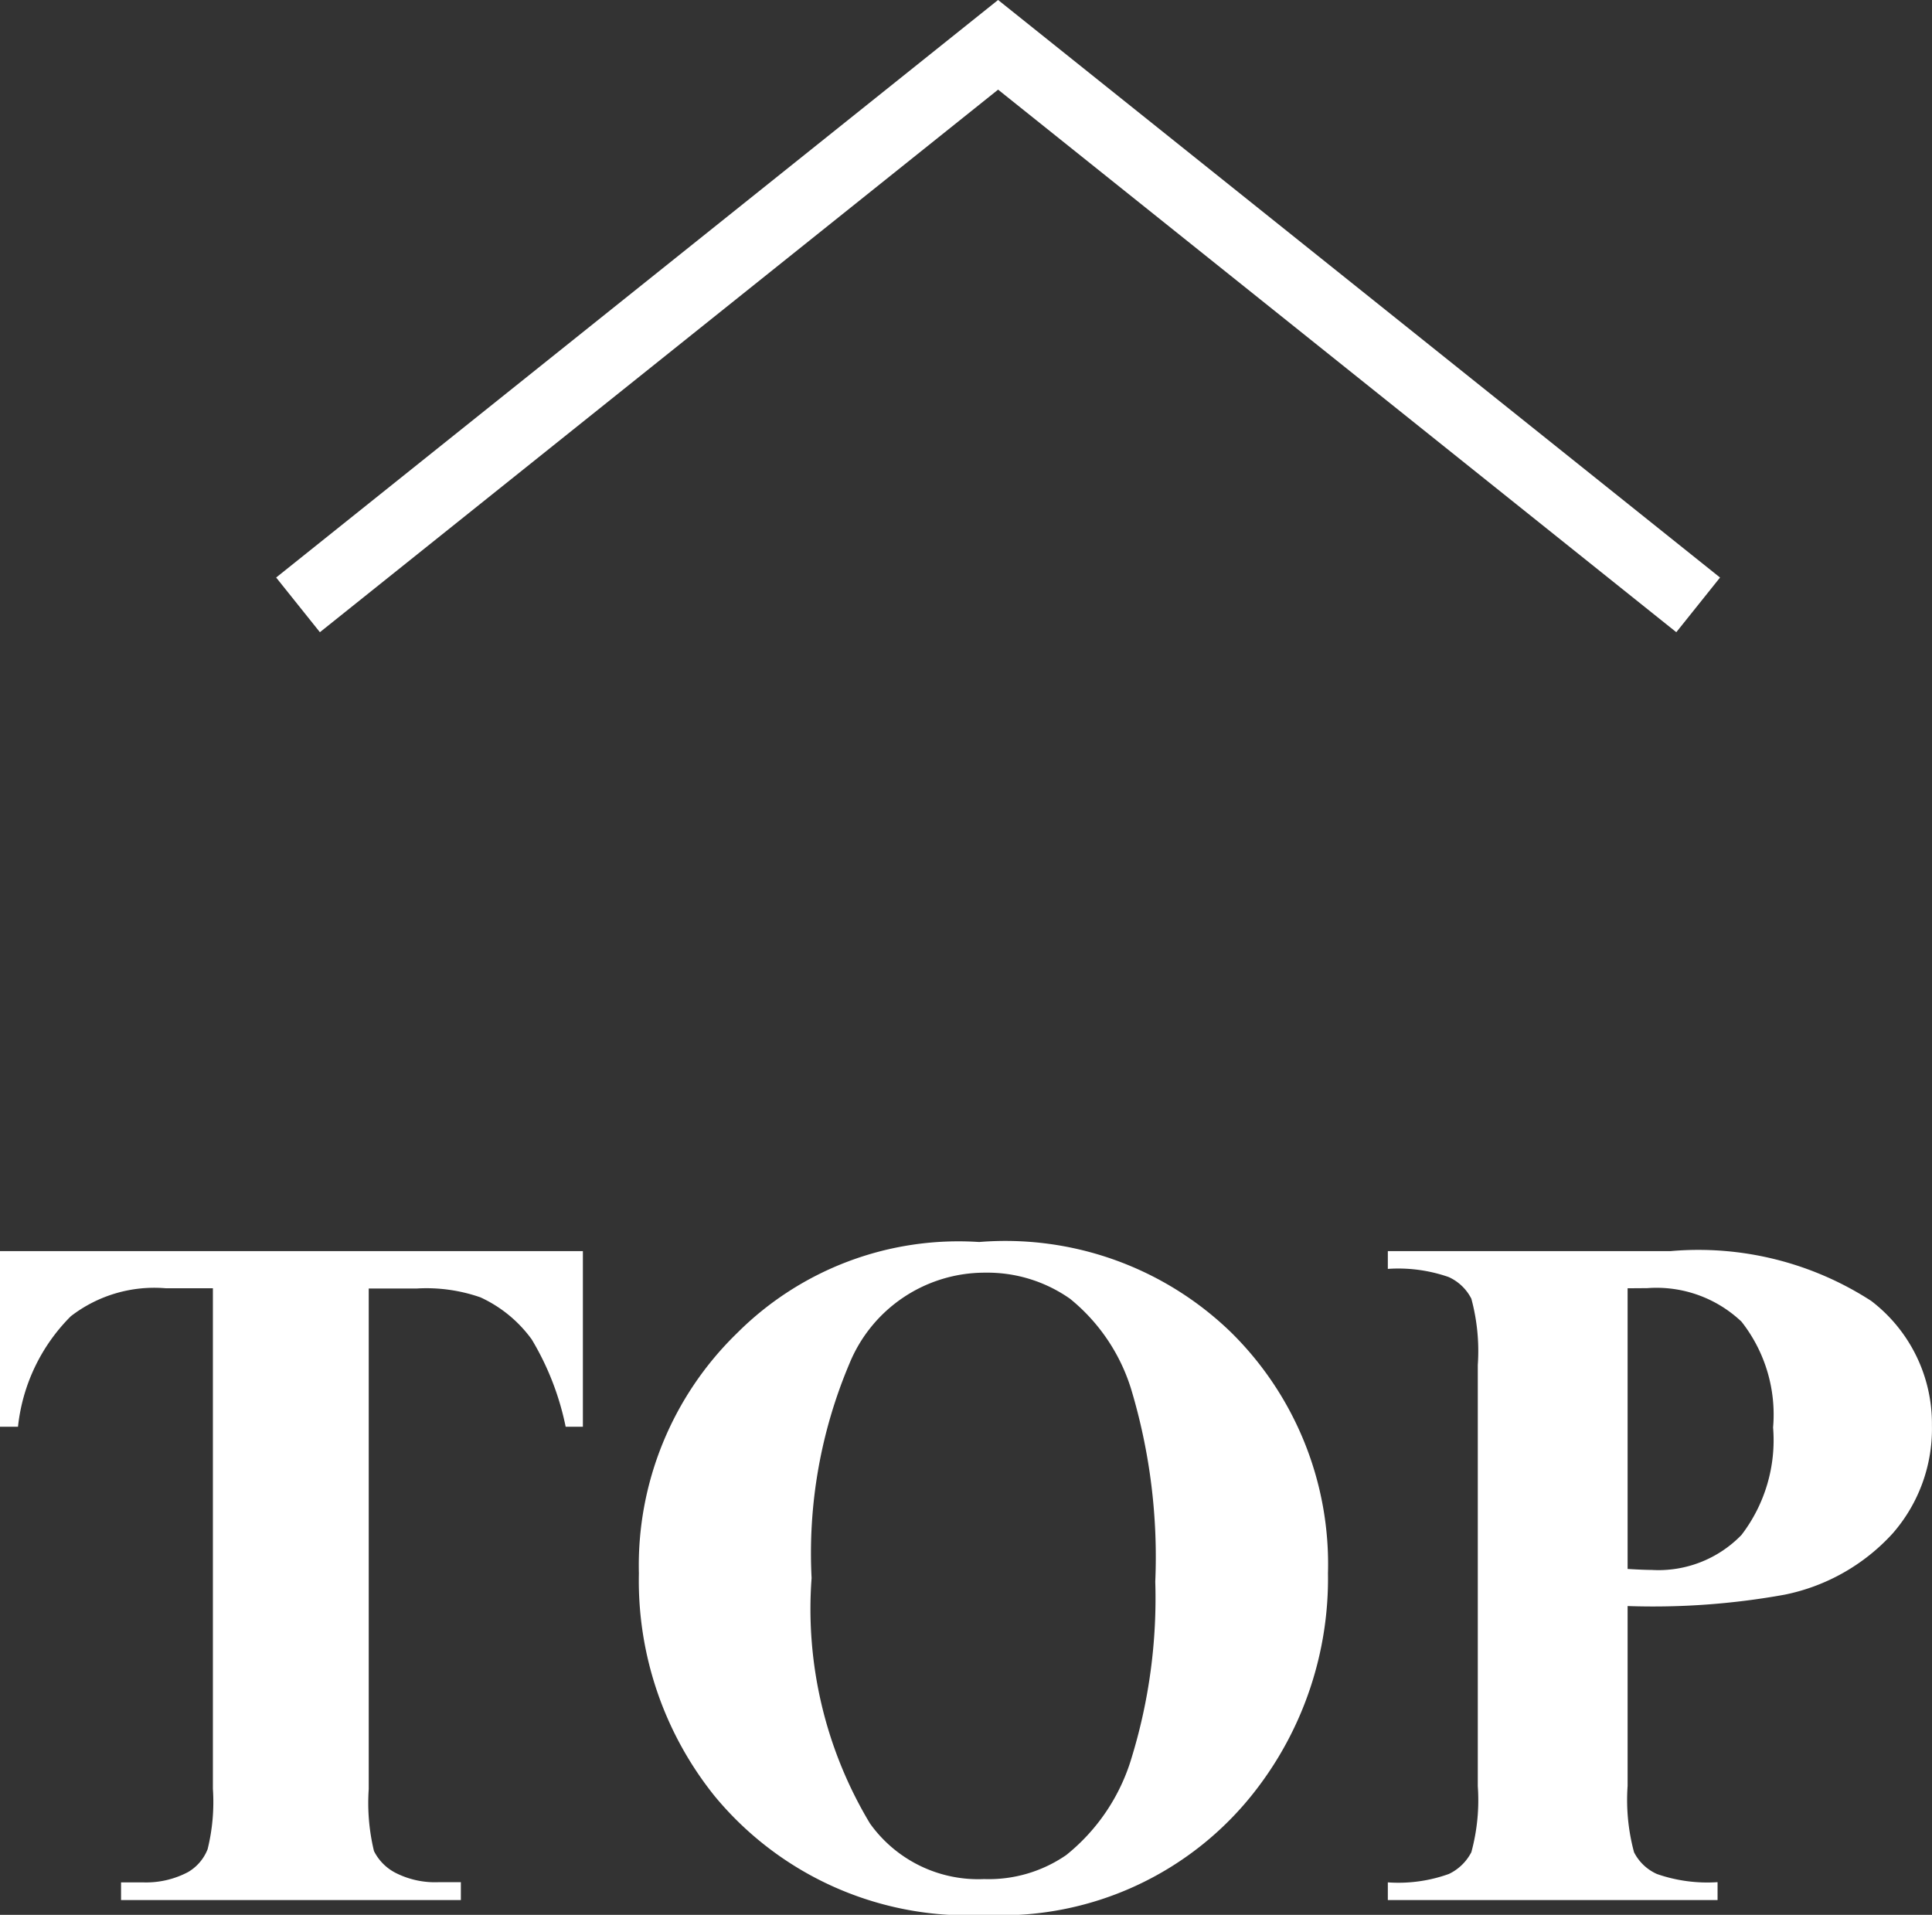
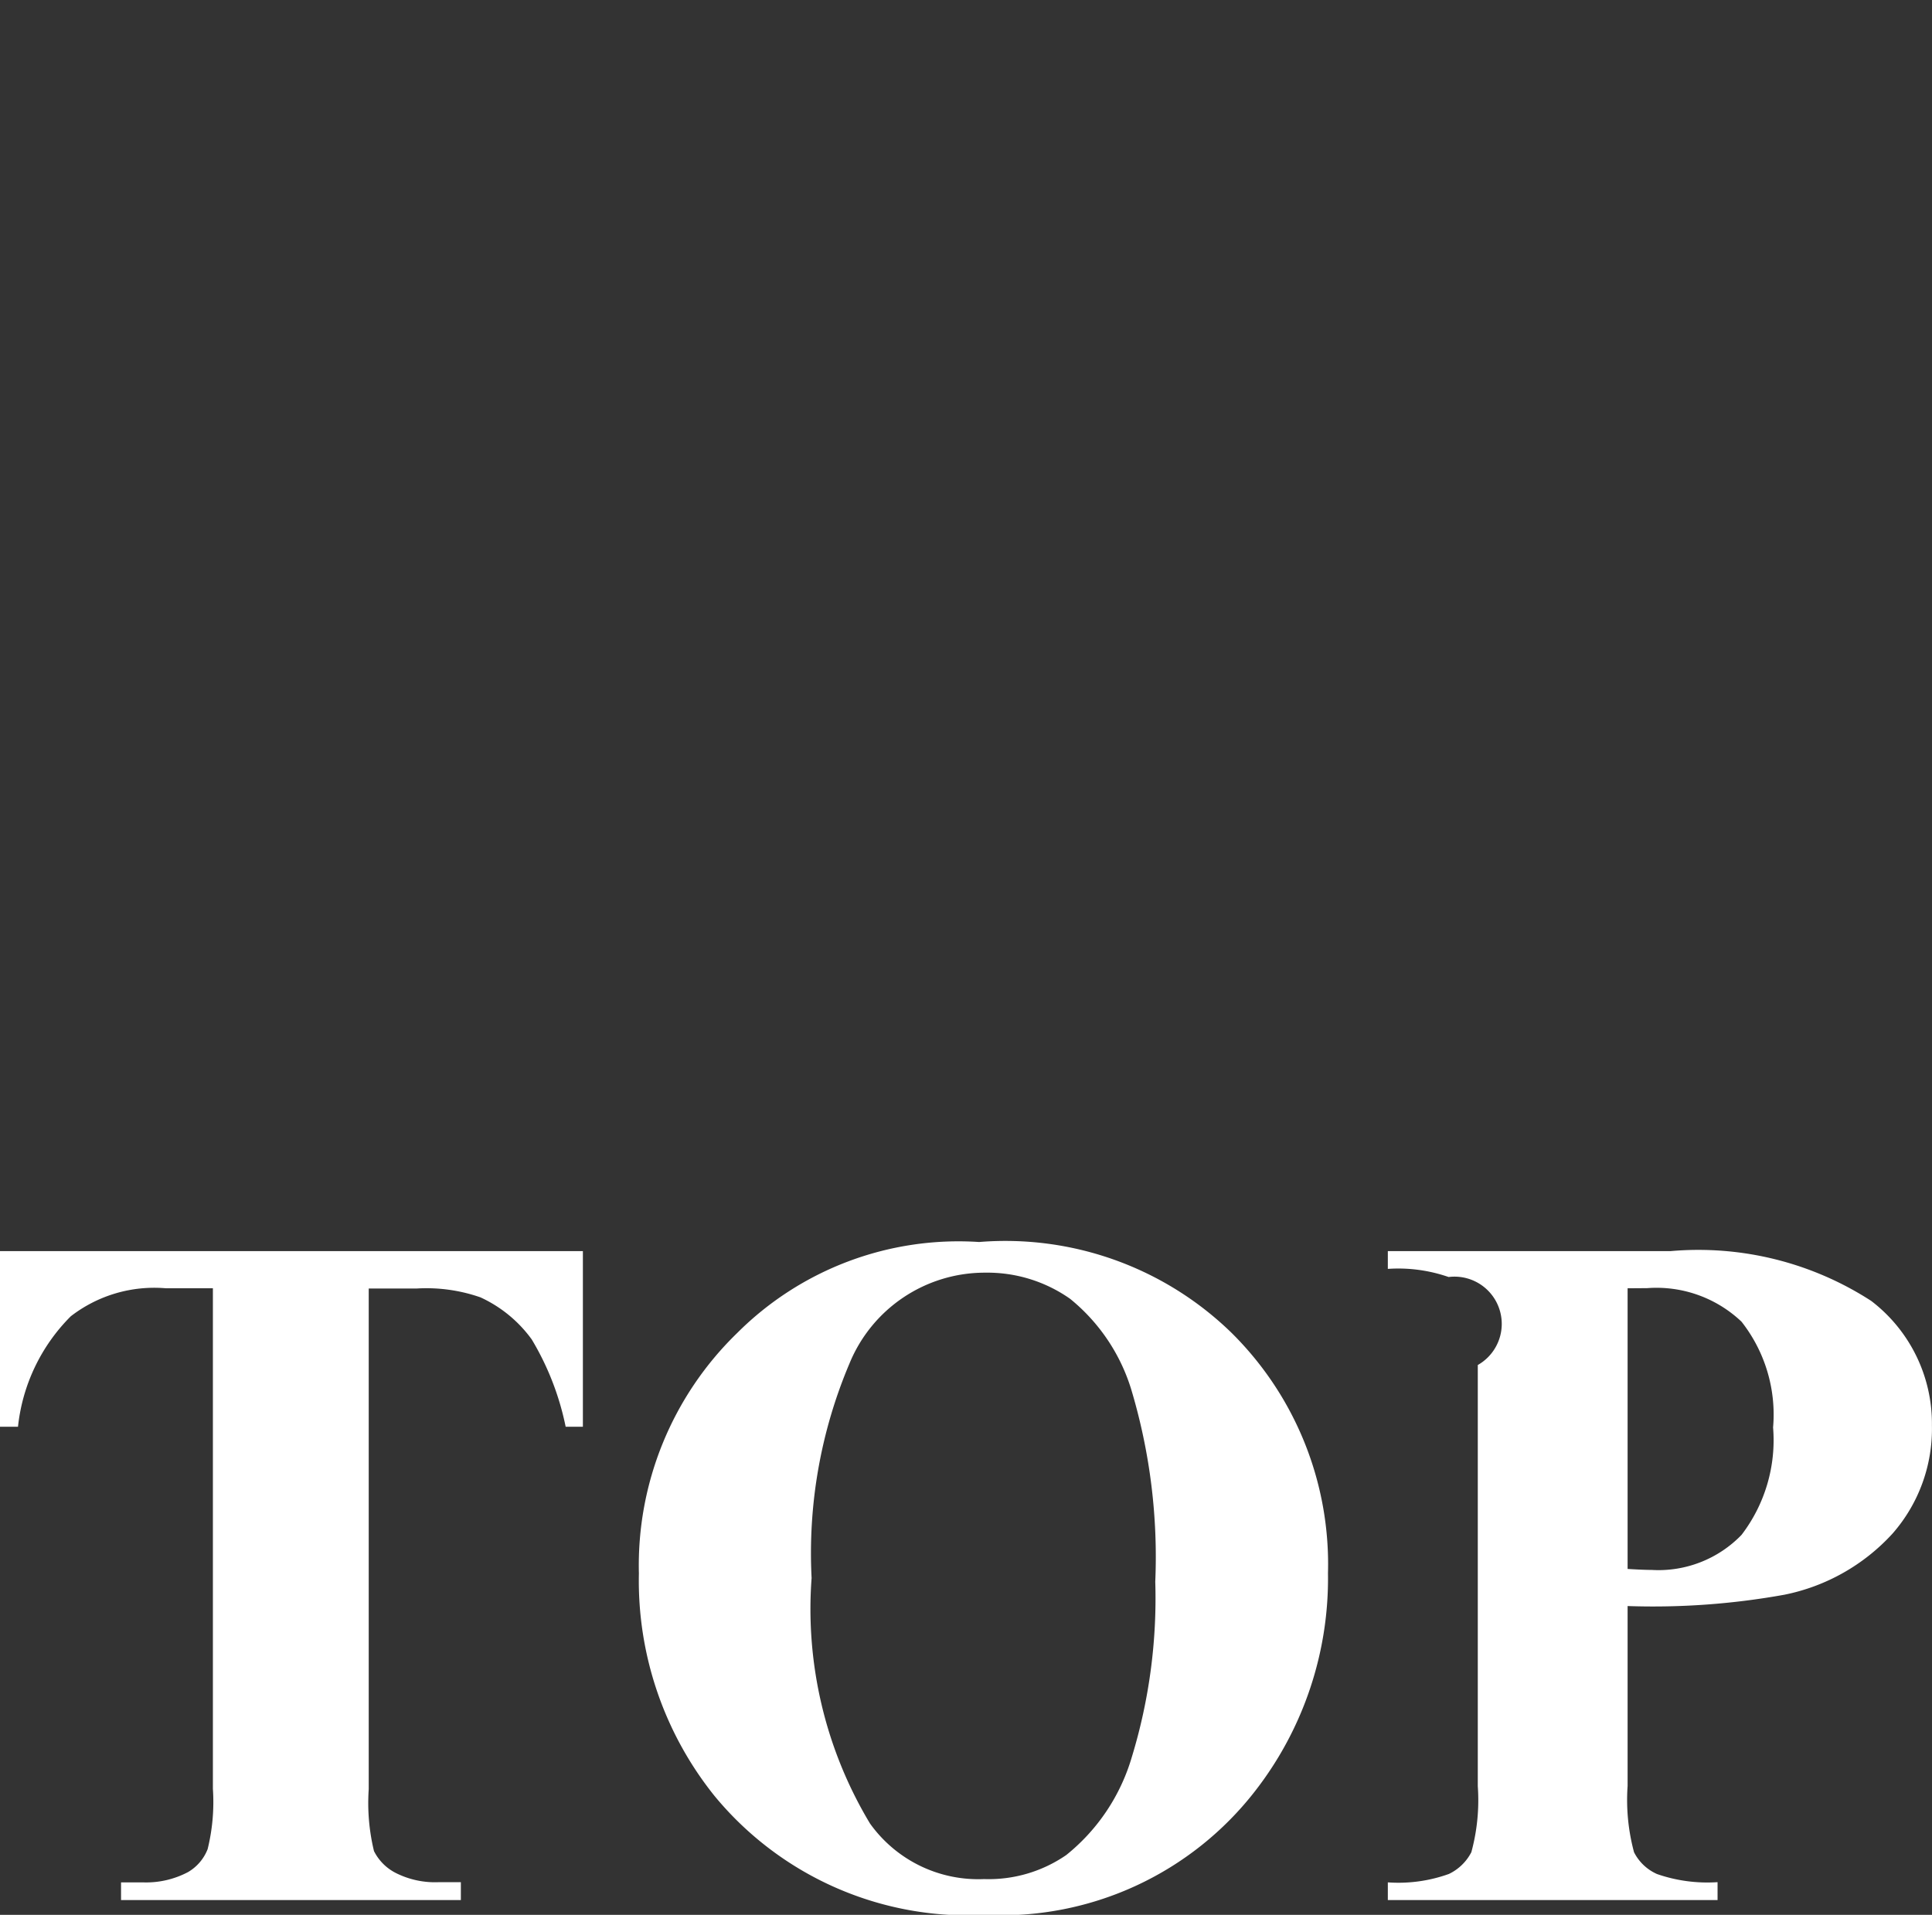
<svg xmlns="http://www.w3.org/2000/svg" viewBox="0 0 27.597 27.352">
  <rect x="0" y="0" width="27.597" height="27.352" fill="#333333" stroke="none" />
-   <path id="パス_11" data-name="パス 11" d="M2917.271,669.472l10,8,10-8" transform="translate(2941.528 678.112) rotate(180)" fill="none" stroke="#fff" stroke-width="1" />
-   <path id="パス_13" data-name="パス 13" d="M-5.431-9.27v2.509h-.246a3.961,3.961,0,0,0-.485-1.248,1.869,1.869,0,0,0-.731-.6A2.342,2.342,0,0,0-7.8-8.736h-.69v7.15A2.921,2.921,0,0,0-8.415-.7a.705.705,0,0,0,.308.311,1.244,1.244,0,0,0,.625.133h.308V0h-4.854V-.253h.308A1.282,1.282,0,0,0-11.071-.4a.654.654,0,0,0,.28-.328,2.816,2.816,0,0,0,.075-.861v-7.15h-.67a1.949,1.949,0,0,0-1.36.4A2.622,2.622,0,0,0-13.5-6.761h-.26V-9.27ZM.229-9.4a4.629,4.629,0,0,1,3.6,1.292A4.647,4.647,0,0,1,5.212-4.669a4.943,4.943,0,0,1-1.032,3.1A4.589,4.589,0,0,1,.318.212a4.687,4.687,0,0,1-3.869-1.7,4.909,4.909,0,0,1-1.08-3.179A4.623,4.623,0,0,1-3.227-8.1,4.472,4.472,0,0,1,.229-9.4Zm.082.438a2.089,2.089,0,0,0-1.935,1.3A6.942,6.942,0,0,0-2.164-4.6,5.945,5.945,0,0,0-1.33-1.094,1.9,1.9,0,0,0,.3-.3,1.951,1.951,0,0,0,1.473-.643a2.807,2.807,0,0,0,.937-1.4,7.767,7.767,0,0,0,.335-2.505A8.325,8.325,0,0,0,2.4-7.3a2.678,2.678,0,0,0-.872-1.289A2.055,2.055,0,0,0,.311-8.962ZM9.492-4.2v2.57a2.868,2.868,0,0,0,.092.947.674.674,0,0,0,.328.311,2.191,2.191,0,0,0,.865.116V0H6.067V-.253a2.128,2.128,0,0,0,.872-.12A.7.7,0,0,0,7.26-.684a2.832,2.832,0,0,0,.092-.943V-7.643a2.868,2.868,0,0,0-.092-.947A.675.675,0,0,0,6.935-8.9a2.188,2.188,0,0,0-.868-.116V-9.27h4.04a4.543,4.543,0,0,1,2.864.711,2.206,2.206,0,0,1,.868,1.777,2.27,2.27,0,0,1-.561,1.545,2.851,2.851,0,0,1-1.545.875A10.555,10.555,0,0,1,9.492-4.2Zm0-4.539V-4.73q.226.014.342.014a1.65,1.65,0,0,0,1.285-.5,2.225,2.225,0,0,0,.451-1.535,2.146,2.146,0,0,0-.451-1.511,1.765,1.765,0,0,0-1.347-.479Z" transform="translate(13.757 27.141)" fill="#fff" />
+   <path id="パス_13" data-name="パス 13" d="M-5.431-9.27v2.509h-.246a3.961,3.961,0,0,0-.485-1.248,1.869,1.869,0,0,0-.731-.6A2.342,2.342,0,0,0-7.8-8.736h-.69v7.15A2.921,2.921,0,0,0-8.415-.7a.705.705,0,0,0,.308.311,1.244,1.244,0,0,0,.625.133h.308V0h-4.854V-.253h.308A1.282,1.282,0,0,0-11.071-.4a.654.654,0,0,0,.28-.328,2.816,2.816,0,0,0,.075-.861v-7.15h-.67a1.949,1.949,0,0,0-1.36.4A2.622,2.622,0,0,0-13.5-6.761h-.26V-9.27ZM.229-9.4a4.629,4.629,0,0,1,3.6,1.292A4.647,4.647,0,0,1,5.212-4.669a4.943,4.943,0,0,1-1.032,3.1A4.589,4.589,0,0,1,.318.212a4.687,4.687,0,0,1-3.869-1.7,4.909,4.909,0,0,1-1.08-3.179A4.623,4.623,0,0,1-3.227-8.1,4.472,4.472,0,0,1,.229-9.4Zm.082.438a2.089,2.089,0,0,0-1.935,1.3A6.942,6.942,0,0,0-2.164-4.6,5.945,5.945,0,0,0-1.33-1.094,1.9,1.9,0,0,0,.3-.3,1.951,1.951,0,0,0,1.473-.643a2.807,2.807,0,0,0,.937-1.4,7.767,7.767,0,0,0,.335-2.505A8.325,8.325,0,0,0,2.4-7.3a2.678,2.678,0,0,0-.872-1.289A2.055,2.055,0,0,0,.311-8.962ZM9.492-4.2v2.57a2.868,2.868,0,0,0,.092.947.674.674,0,0,0,.328.311,2.191,2.191,0,0,0,.865.116V0H6.067V-.253a2.128,2.128,0,0,0,.872-.12A.7.7,0,0,0,7.26-.684a2.832,2.832,0,0,0,.092-.943V-7.643A.675.675,0,0,0,6.935-8.9a2.188,2.188,0,0,0-.868-.116V-9.27h4.04a4.543,4.543,0,0,1,2.864.711,2.206,2.206,0,0,1,.868,1.777,2.27,2.27,0,0,1-.561,1.545,2.851,2.851,0,0,1-1.545.875A10.555,10.555,0,0,1,9.492-4.2Zm0-4.539V-4.73q.226.014.342.014a1.65,1.65,0,0,0,1.285-.5,2.225,2.225,0,0,0,.451-1.535,2.146,2.146,0,0,0-.451-1.511,1.765,1.765,0,0,0-1.347-.479Z" transform="translate(13.757 27.141)" fill="#fff" />
</svg>